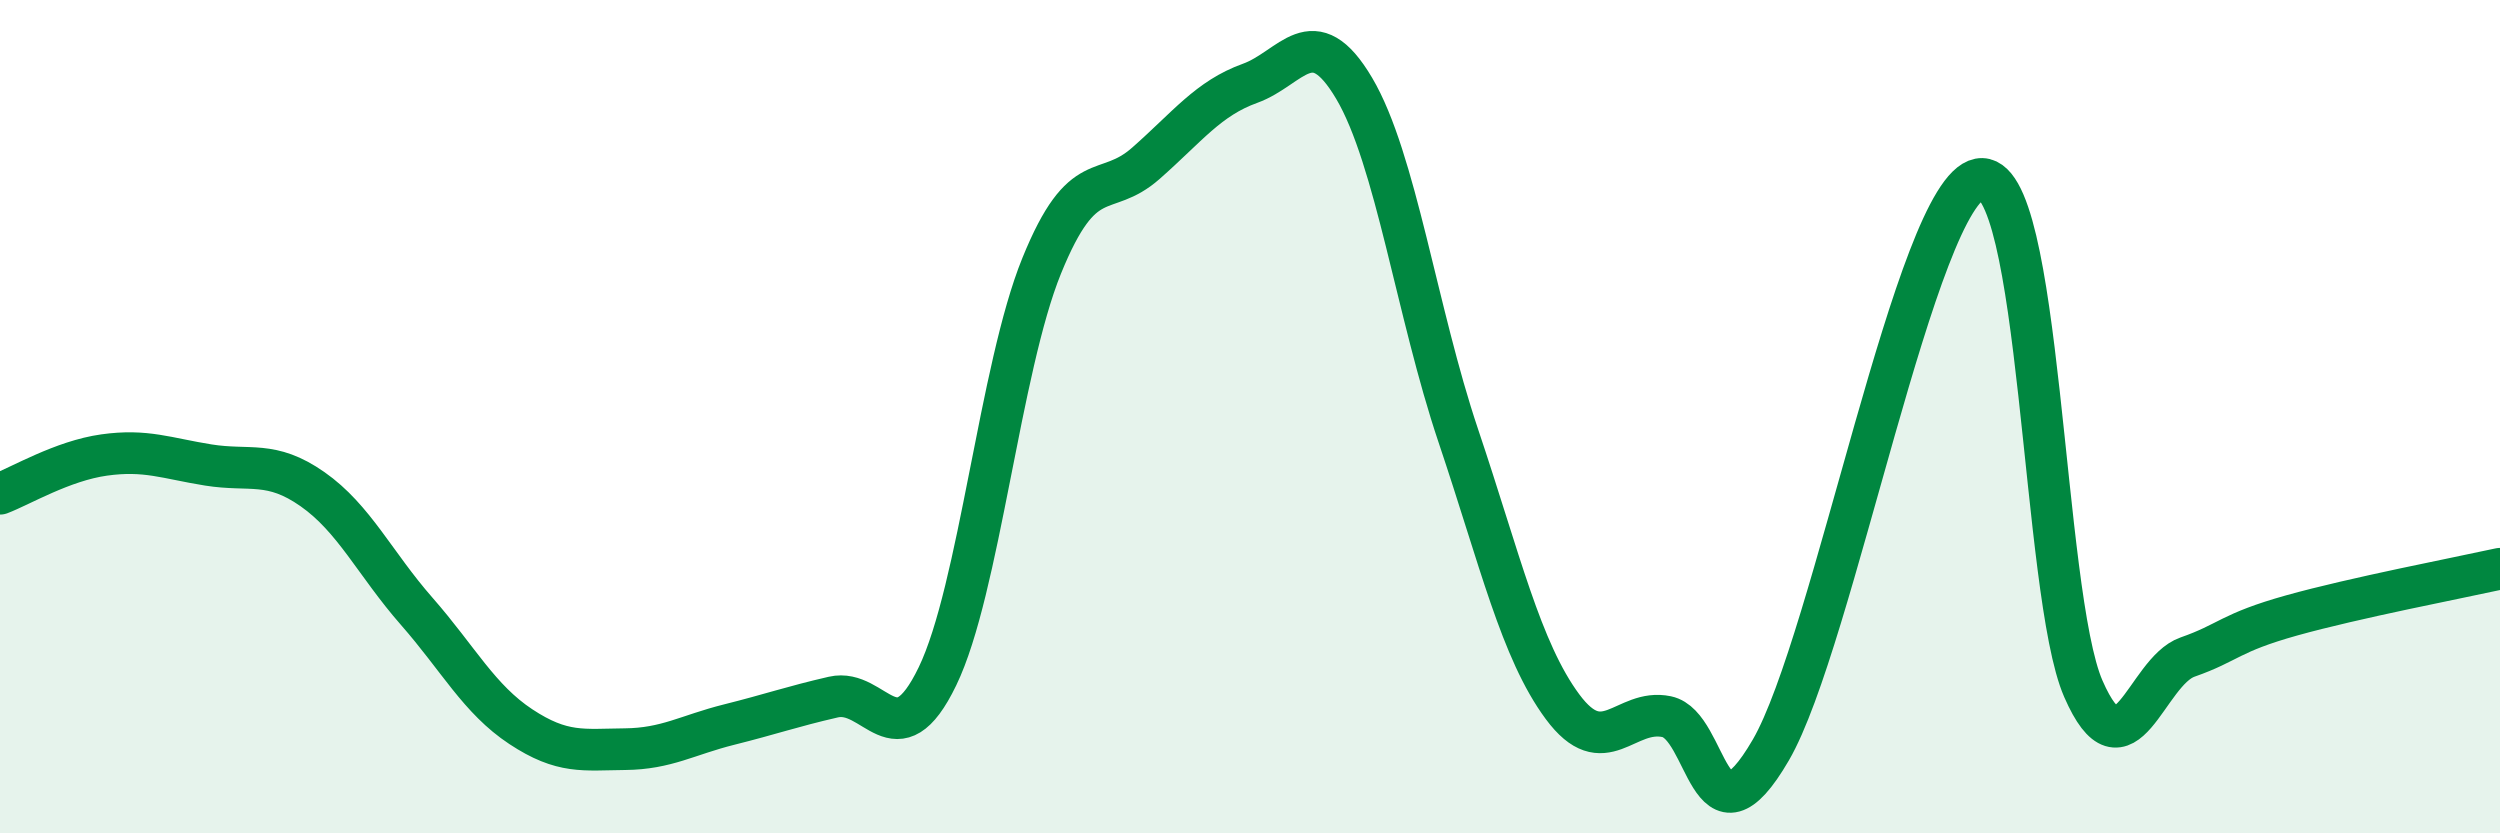
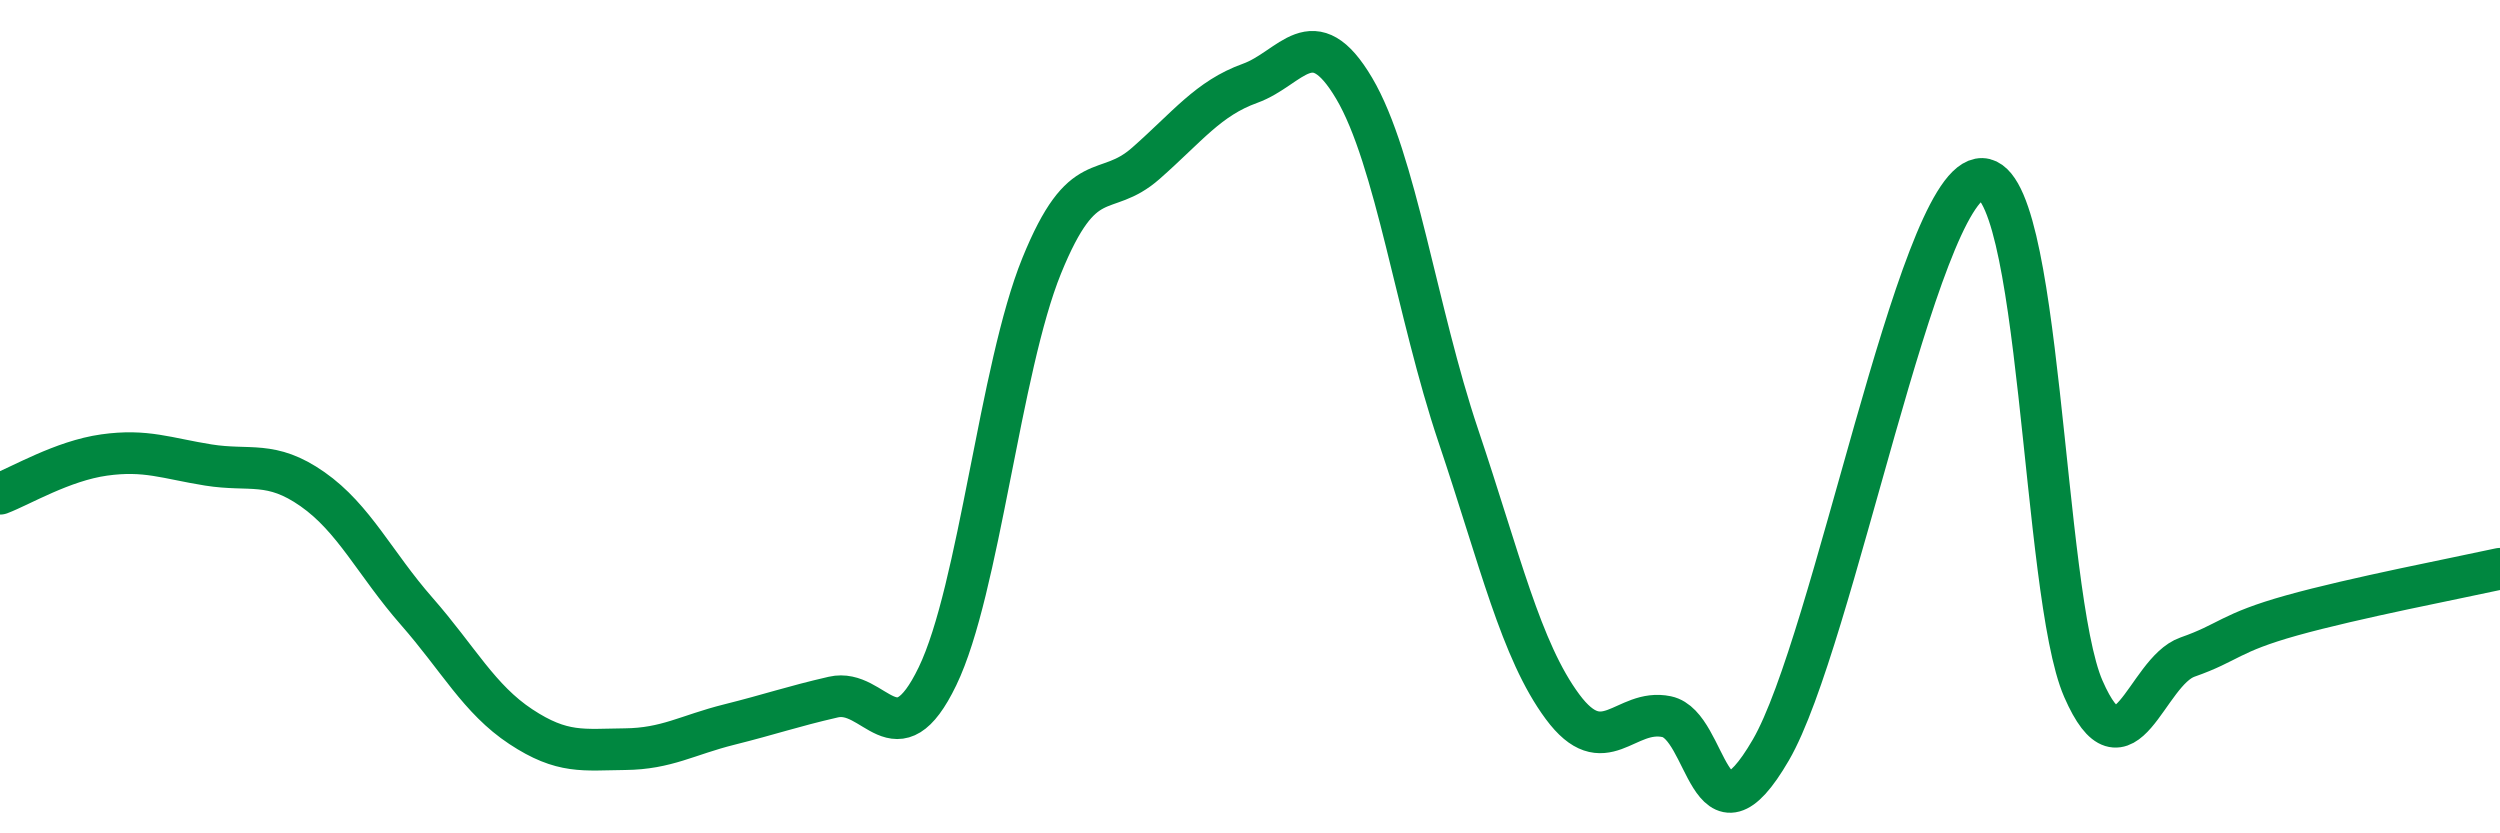
<svg xmlns="http://www.w3.org/2000/svg" width="60" height="20" viewBox="0 0 60 20">
-   <path d="M 0,11.85 C 0.5,11.66 1.5,11.06 2.5,10.92 C 3.5,10.78 4,11 5,11.16 C 6,11.32 6.5,11.04 7.5,11.74 C 8.5,12.44 9,13.53 10,14.67 C 11,15.81 11.5,16.78 12.5,17.44 C 13.5,18.1 14,17.99 15,17.98 C 16,17.97 16.5,17.64 17.5,17.39 C 18.5,17.14 19,16.96 20,16.73 C 21,16.5 21.5,18.3 22.5,16.23 C 23.5,14.16 24,8.84 25,6.38 C 26,3.92 26.5,4.8 27.5,3.92 C 28.5,3.04 29,2.36 30,2 C 31,1.64 31.5,0.43 32.5,2.12 C 33.5,3.81 34,7.49 35,10.46 C 36,13.43 36.5,15.61 37.5,16.96 C 38.5,18.31 39,16.99 40,17.2 C 41,17.41 41,20.58 42.5,18 C 44,15.42 46,4.59 47.5,4.3 C 49,4.01 49,14.24 50,16.53 C 51,18.82 51.5,16.12 52.5,15.77 C 53.5,15.42 53.5,15.19 55,14.77 C 56.5,14.35 59,13.87 60,13.65L60 20L0 20Z" fill="#008740" opacity="0.1" stroke-linecap="round" stroke-linejoin="round" />
  <path d="M 0,11.85 C 0.5,11.66 1.5,11.06 2.5,10.92 C 3.5,10.78 4,11 5,11.16 C 6,11.32 6.5,11.04 7.5,11.74 C 8.5,12.44 9,13.53 10,14.67 C 11,15.81 11.5,16.78 12.5,17.44 C 13.5,18.1 14,17.99 15,17.98 C 16,17.97 16.5,17.64 17.5,17.39 C 18.5,17.14 19,16.96 20,16.73 C 21,16.5 21.5,18.3 22.5,16.23 C 23.5,14.16 24,8.84 25,6.38 C 26,3.92 26.5,4.8 27.5,3.92 C 28.5,3.04 29,2.36 30,2 C 31,1.64 31.5,0.43 32.5,2.12 C 33.5,3.81 34,7.49 35,10.46 C 36,13.43 36.5,15.61 37.5,16.96 C 38.5,18.31 39,16.99 40,17.2 C 41,17.41 41,20.58 42.5,18 C 44,15.42 46,4.59 47.5,4.3 C 49,4.01 49,14.24 50,16.53 C 51,18.82 51.5,16.12 52.5,15.77 C 53.5,15.42 53.5,15.19 55,14.77 C 56.5,14.35 59,13.87 60,13.65" stroke="#008740" stroke-width="1" fill="none" stroke-linecap="round" stroke-linejoin="round" />
</svg>